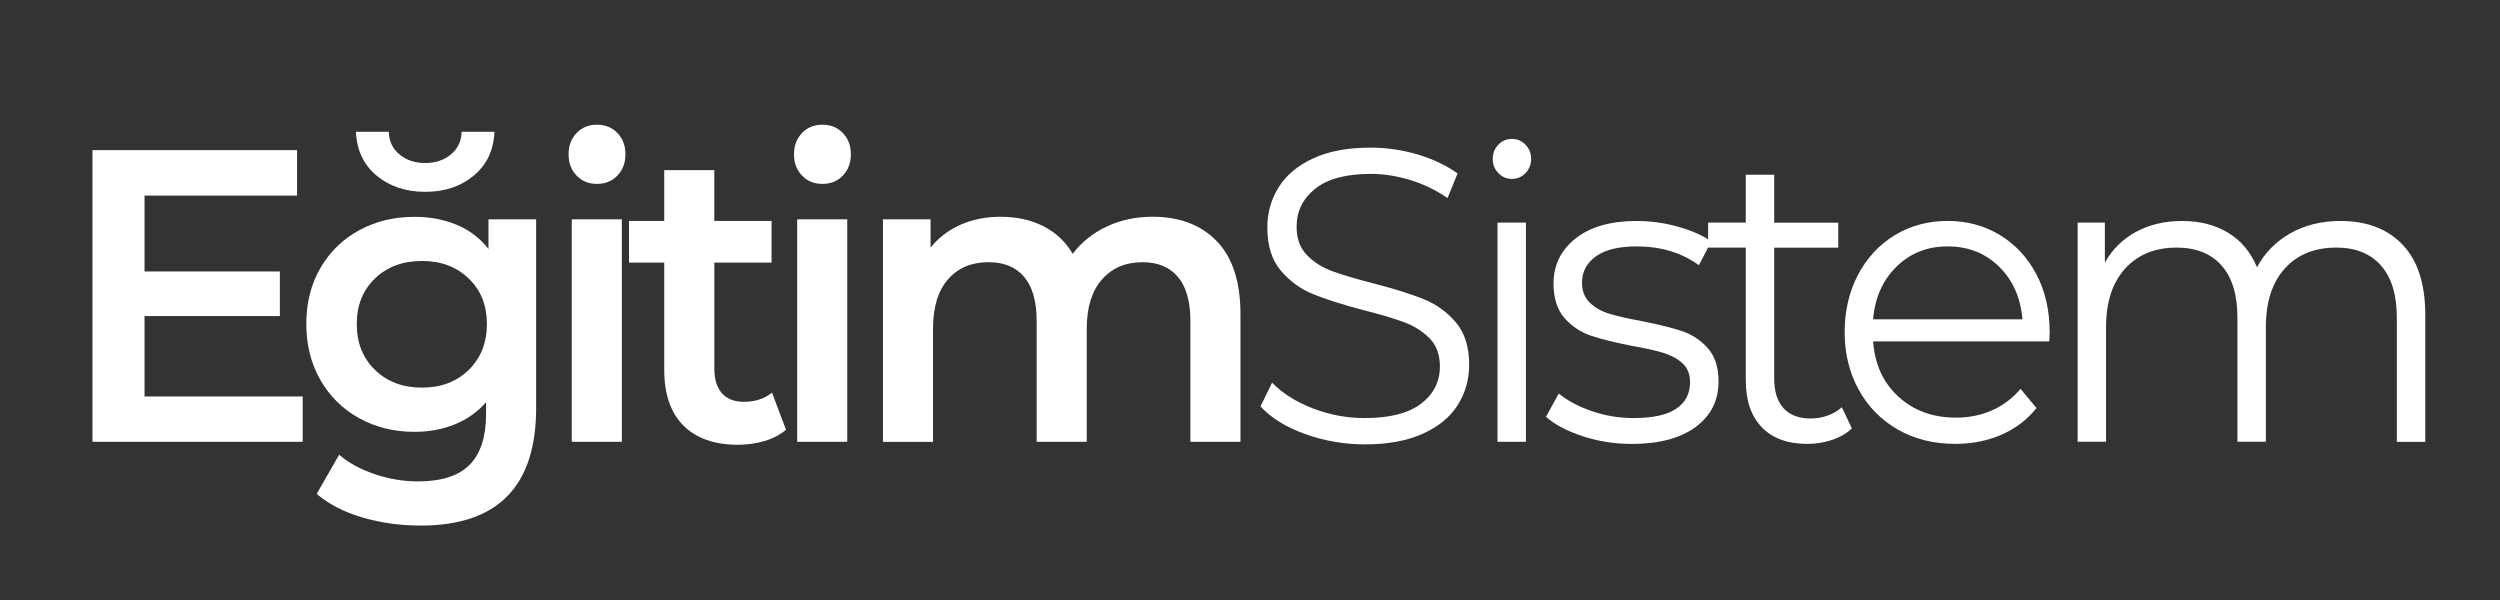
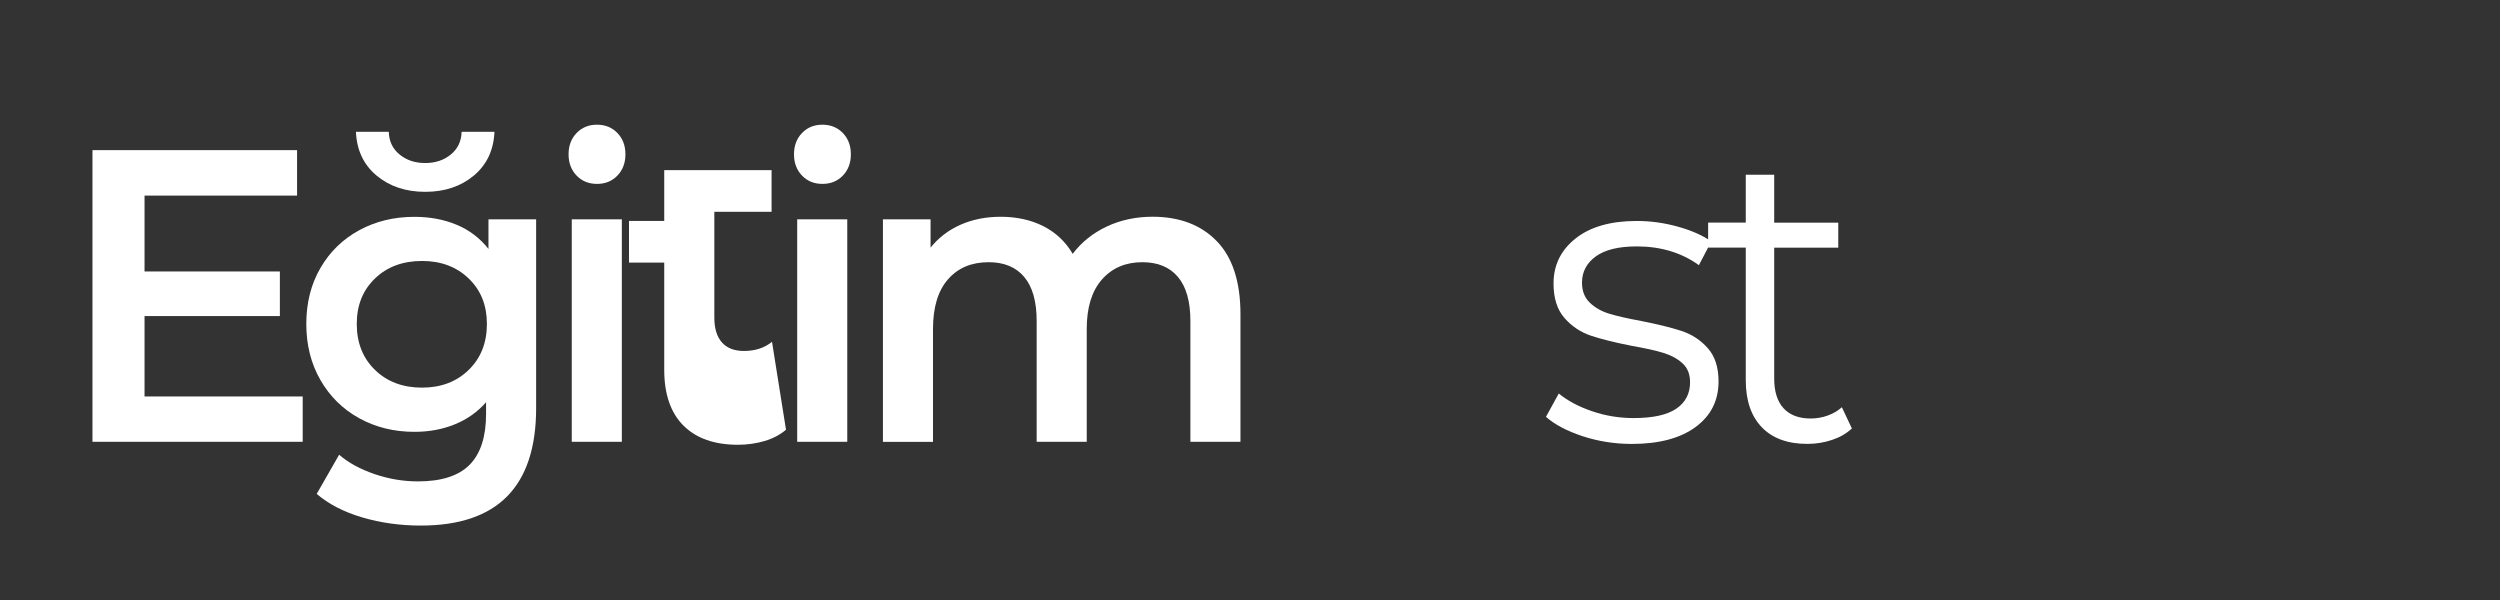
<svg xmlns="http://www.w3.org/2000/svg" version="1.1" id="brand-logo" x="0px" y="0px" viewBox="0 0 750 180" style="enable-background:new 0 0 750 180;" xml:space="preserve" width="250" height="60">
  <rect x="0" y="0" width="750" height="180" fill="#333333" stroke="none" />
  <style type="text/css">
	.st0{fill:#FFFFFF;}
</style>
  <g>
    <path class="st0" d="M90.81,118.92v13.63H27.74v-87.5h61.38v13.63H43.36v22.75h40.6v13.38h-40.6v24.13H90.81z" />
    <path class="st0" d="M160.84,65.79v56.63c0,23.5-11.53,35.25-34.6,35.25c-6.17,0-12.01-0.81-17.54-2.44   c-5.53-1.63-10.09-3.98-13.69-7.06l6.73-11.75c2.8,2.42,6.35,4.35,10.63,5.81c4.28,1.46,8.63,2.19,13.03,2.19   c7.05,0,12.21-1.67,15.5-5c3.28-3.33,4.92-8.42,4.92-15.25v-3.5c-2.56,2.92-5.69,5.13-9.37,6.63c-3.68,1.5-7.73,2.25-12.13,2.25   c-6.09,0-11.59-1.35-16.52-4.06c-4.93-2.71-8.81-6.52-11.65-11.44c-2.84-4.92-4.26-10.54-4.26-16.88c0-6.33,1.42-11.94,4.26-16.81   c2.84-4.88,6.73-8.64,11.65-11.31c4.92-2.67,10.43-4,16.52-4c4.64,0,8.87,0.79,12.67,2.38c3.8,1.58,6.99,4,9.55,7.25v-8.88H160.84z    M112.97,52.67c-3.89-3.25-5.95-7.63-6.19-13.13h9.85c0.08,2.83,1.16,5.11,3.24,6.81c2.08,1.71,4.64,2.56,7.69,2.56   c3.04,0,5.6-0.85,7.69-2.56c2.08-1.71,3.16-3.98,3.24-6.81h9.85c-0.24,5.5-2.3,9.88-6.19,13.13c-3.89,3.25-8.75,4.88-14.6,4.88   C121.72,57.54,116.86,55.92,112.97,52.67z M140.6,110.98c3.64-3.54,5.47-8.14,5.47-13.81c0-5.58-1.82-10.13-5.47-13.63   c-3.65-3.5-8.31-5.25-13.99-5.25c-5.77,0-10.47,1.75-14.11,5.25c-3.65,3.5-5.47,8.04-5.47,13.63c0,5.67,1.82,10.27,5.47,13.81   c3.64,3.54,8.35,5.31,14.11,5.31C132.29,116.29,136.96,114.52,140.6,110.98z" />
    <path class="st0" d="M172.97,52.67c-1.6-1.67-2.4-3.79-2.4-6.38c0-2.58,0.8-4.71,2.4-6.38c1.6-1.67,3.64-2.5,6.13-2.5   c2.48,0,4.52,0.83,6.13,2.5c1.6,1.67,2.4,3.79,2.4,6.38c0,2.58-0.8,4.71-2.4,6.38c-1.6,1.67-3.65,2.5-6.13,2.5   C176.62,55.17,174.58,54.34,172.97,52.67z M171.53,65.79h15.02v66.75h-15.02V65.79z" />
-     <path class="st0" d="M235.8,128.92c-1.76,1.5-3.9,2.63-6.43,3.38s-5.19,1.13-7.99,1.13c-7.05,0-12.49-1.92-16.34-5.75   c-3.84-3.83-5.77-9.42-5.77-16.75V78.79h-10.57v-12.5h10.57V51.04h15.02v15.25h17.18v12.5H214.3v31.75c0,3.25,0.76,5.73,2.28,7.44   c1.52,1.71,3.72,2.56,6.61,2.56c3.36,0,6.17-0.92,8.41-2.75L235.8,128.92z" />
+     <path class="st0" d="M235.8,128.92c-1.76,1.5-3.9,2.63-6.43,3.38s-5.19,1.13-7.99,1.13c-7.05,0-12.49-1.92-16.34-5.75   c-3.84-3.83-5.77-9.42-5.77-16.75V78.79h-10.57v-12.5h10.57V51.04h15.02h17.18v12.5H214.3v31.75c0,3.25,0.76,5.73,2.28,7.44   c1.52,1.71,3.72,2.56,6.61,2.56c3.36,0,6.17-0.92,8.41-2.75L235.8,128.92z" />
    <path class="st0" d="M240.6,52.67c-1.6-1.67-2.4-3.79-2.4-6.38c0-2.58,0.8-4.71,2.4-6.38c1.6-1.67,3.64-2.5,6.13-2.5   c2.48,0,4.52,0.83,6.13,2.5c1.6,1.67,2.4,3.79,2.4,6.38c0,2.58-0.8,4.71-2.4,6.38c-1.6,1.67-3.65,2.5-6.13,2.5   C244.25,55.17,242.2,54.34,240.6,52.67z M239.16,65.79h15.02v66.75h-15.02V65.79z" />
    <path class="st0" d="M365.05,72.36c4.72,4.88,7.09,12.19,7.09,21.94v38.25h-15.02V96.29c0-5.83-1.24-10.23-3.72-13.19   c-2.48-2.96-6.05-4.44-10.69-4.44c-5.05,0-9.09,1.73-12.13,5.19c-3.04,3.46-4.56,8.4-4.56,14.81v33.88h-15.02V96.29   c0-5.83-1.24-10.23-3.72-13.19c-2.48-2.96-6.05-4.44-10.69-4.44c-5.13,0-9.19,1.71-12.19,5.13c-3,3.42-4.5,8.38-4.5,14.88v33.88   h-15.02V65.79h14.29v8.5c2.4-3,5.41-5.29,9.01-6.88c3.6-1.58,7.61-2.38,12.01-2.38c4.8,0,9.07,0.94,12.79,2.81   c3.72,1.88,6.67,4.65,8.83,8.31c2.64-3.5,6.05-6.23,10.21-8.19c4.16-1.96,8.77-2.94,13.81-2.94   C353.92,65.04,360.32,67.48,365.05,72.36z" />
-     <path class="st0" d="M391.42,130.17c-5.73-2.08-10.15-4.83-13.27-8.25l3.48-7.13c3.04,3.17,7.09,5.73,12.13,7.69   c5.05,1.96,10.25,2.94,15.62,2.94c7.53,0,13.17-1.44,16.94-4.31c3.76-2.88,5.65-6.6,5.65-11.19c0-3.5-1.02-6.29-3.06-8.38   c-2.04-2.08-4.54-3.69-7.51-4.81s-7.09-2.35-12.37-3.69c-6.33-1.67-11.37-3.27-15.13-4.81c-3.77-1.54-6.99-3.89-9.67-7.06   c-2.68-3.17-4.03-7.46-4.03-12.88c0-4.42,1.12-8.44,3.37-12.06c2.24-3.63,5.68-6.52,10.33-8.69c4.64-2.17,10.41-3.25,17.3-3.25   c4.81,0,9.51,0.69,14.12,2.06c4.6,1.38,8.59,3.27,11.95,5.69l-3,7.38c-3.53-2.42-7.29-4.23-11.29-5.44   c-4.01-1.21-7.93-1.81-11.77-1.81c-7.37,0-12.91,1.48-16.64,4.44c-3.72,2.96-5.59,6.77-5.59,11.44c0,3.5,1.02,6.31,3.06,8.44   c2.04,2.13,4.6,3.75,7.69,4.88c3.08,1.13,7.23,2.36,12.43,3.69c6.17,1.58,11.15,3.15,14.96,4.69c3.8,1.54,7.03,3.88,9.67,7   s3.96,7.36,3.96,12.69c0,4.42-1.14,8.44-3.42,12.06c-2.28,3.63-5.79,6.5-10.51,8.63c-4.73,2.13-10.53,3.19-17.42,3.19   C403.13,133.29,397.14,132.25,391.42,130.17z" />
-     <path class="st0" d="M449.5,51.92c-1.12-1.17-1.68-2.58-1.68-4.25c0-1.67,0.56-3.08,1.68-4.25c1.12-1.17,2.48-1.75,4.08-1.75   c1.6,0,2.96,0.58,4.08,1.75c1.12,1.17,1.68,2.58,1.68,4.25c0,1.67-0.56,3.08-1.68,4.25c-1.12,1.17-2.48,1.75-4.08,1.75   C451.98,53.67,450.62,53.09,449.5,51.92z M449.25,66.79h8.53v65.75h-8.53V66.79z" />
    <path class="st0" d="M474.78,130.86c-4.68-1.54-8.35-3.48-10.99-5.81l3.84-7c2.64,2.17,5.97,3.94,9.97,5.31   c4,1.38,8.17,2.06,12.49,2.06c5.77,0,10.03-0.94,12.79-2.81s4.14-4.52,4.14-7.94c0-2.42-0.76-4.31-2.28-5.69   c-1.52-1.38-3.44-2.42-5.77-3.13c-2.32-0.71-5.41-1.39-9.25-2.06c-5.13-1-9.25-2.02-12.37-3.06c-3.12-1.04-5.79-2.81-7.99-5.31   c-2.2-2.5-3.3-5.96-3.3-10.38c0-5.5,2.2-10,6.61-13.5c4.4-3.5,10.53-5.25,18.38-5.25c4.08,0,8.17,0.56,12.25,1.69   c4.08,1.13,7.45,2.61,10.09,4.44l-3.72,7.13c-5.21-3.75-11.41-5.63-18.62-5.63c-5.45,0-9.55,1-12.31,3c-2.76,2-4.14,4.63-4.14,7.88   c0,2.5,0.78,4.5,2.34,6c1.56,1.5,3.5,2.61,5.83,3.31c2.32,0.71,5.53,1.44,9.61,2.19c5.04,1,9.09,2,12.13,3   c3.04,1,5.65,2.71,7.81,5.13c2.16,2.42,3.24,5.75,3.24,10c0,5.75-2.3,10.31-6.91,13.69c-4.61,3.38-10.99,5.06-19.16,5.06   C484.37,133.17,479.47,132.4,474.78,130.86z" />
    <path class="st0" d="M555.56,128.54c-1.6,1.5-3.58,2.65-5.95,3.44c-2.36,0.79-4.83,1.19-7.39,1.19c-5.93,0-10.49-1.67-13.69-5   c-3.2-3.33-4.8-8.04-4.8-14.13V74.29h-11.29v-7.5h11.29V52.42h8.53v14.38h19.22v7.5h-19.22v39.25c0,3.92,0.94,6.9,2.82,8.94   c1.88,2.04,4.58,3.06,8.11,3.06c1.76,0,3.46-0.29,5.11-0.88c1.64-0.58,3.06-1.42,4.26-2.5L555.56,128.54z" />
-     <path class="st0" d="M614.79,102.42h-52.85c0.48,6.83,3,12.36,7.57,16.56c4.57,4.21,10.33,6.31,17.3,6.31   c3.92,0,7.53-0.73,10.81-2.19c3.28-1.46,6.13-3.6,8.53-6.44l4.8,5.75c-2.8,3.5-6.31,6.17-10.51,8c-4.21,1.83-8.83,2.75-13.88,2.75   c-6.49,0-12.23-1.44-17.24-4.31c-5.01-2.88-8.91-6.85-11.71-11.94c-2.8-5.08-4.21-10.83-4.21-17.25c0-6.42,1.34-12.17,4.02-17.25   c2.68-5.08,6.37-9.04,11.05-11.88c4.68-2.83,9.95-4.25,15.8-4.25c5.84,0,11.09,1.42,15.74,4.25c4.64,2.83,8.29,6.77,10.93,11.81   c2.64,5.04,3.96,10.81,3.96,17.31L614.79,102.42z M568.96,79.98c-4.13,4.04-6.47,9.31-7.03,15.81h44.81   c-0.56-6.5-2.9-11.77-7.03-15.81c-4.13-4.04-9.27-6.06-15.44-6.06C578.19,73.92,573.08,75.94,568.96,79.98z" />
-     <path class="st0" d="M720.79,73.42c4.52,4.75,6.79,11.75,6.79,21v38.13h-8.53V95.29c0-6.83-1.58-12.04-4.75-15.63   c-3.17-3.58-7.63-5.38-13.39-5.38c-6.57,0-11.73,2.11-15.5,6.31c-3.77,4.21-5.65,10.02-5.65,17.44v34.5h-8.53V95.29   c0-6.83-1.58-12.04-4.75-15.63c-3.17-3.58-7.67-5.38-13.51-5.38c-6.49,0-11.63,2.11-15.44,6.31c-3.8,4.21-5.71,10.02-5.71,17.44   v34.5h-8.53V66.79h8.17v12c2.24-4,5.36-7.08,9.37-9.25c4-2.17,8.61-3.25,13.81-3.25c5.29,0,9.87,1.17,13.75,3.5   c3.88,2.33,6.79,5.79,8.71,10.38c2.32-4.33,5.67-7.73,10.03-10.19c4.36-2.46,9.35-3.69,14.96-3.69   C710.04,66.29,716.27,68.67,720.79,73.42z" />
  </g>
</svg>